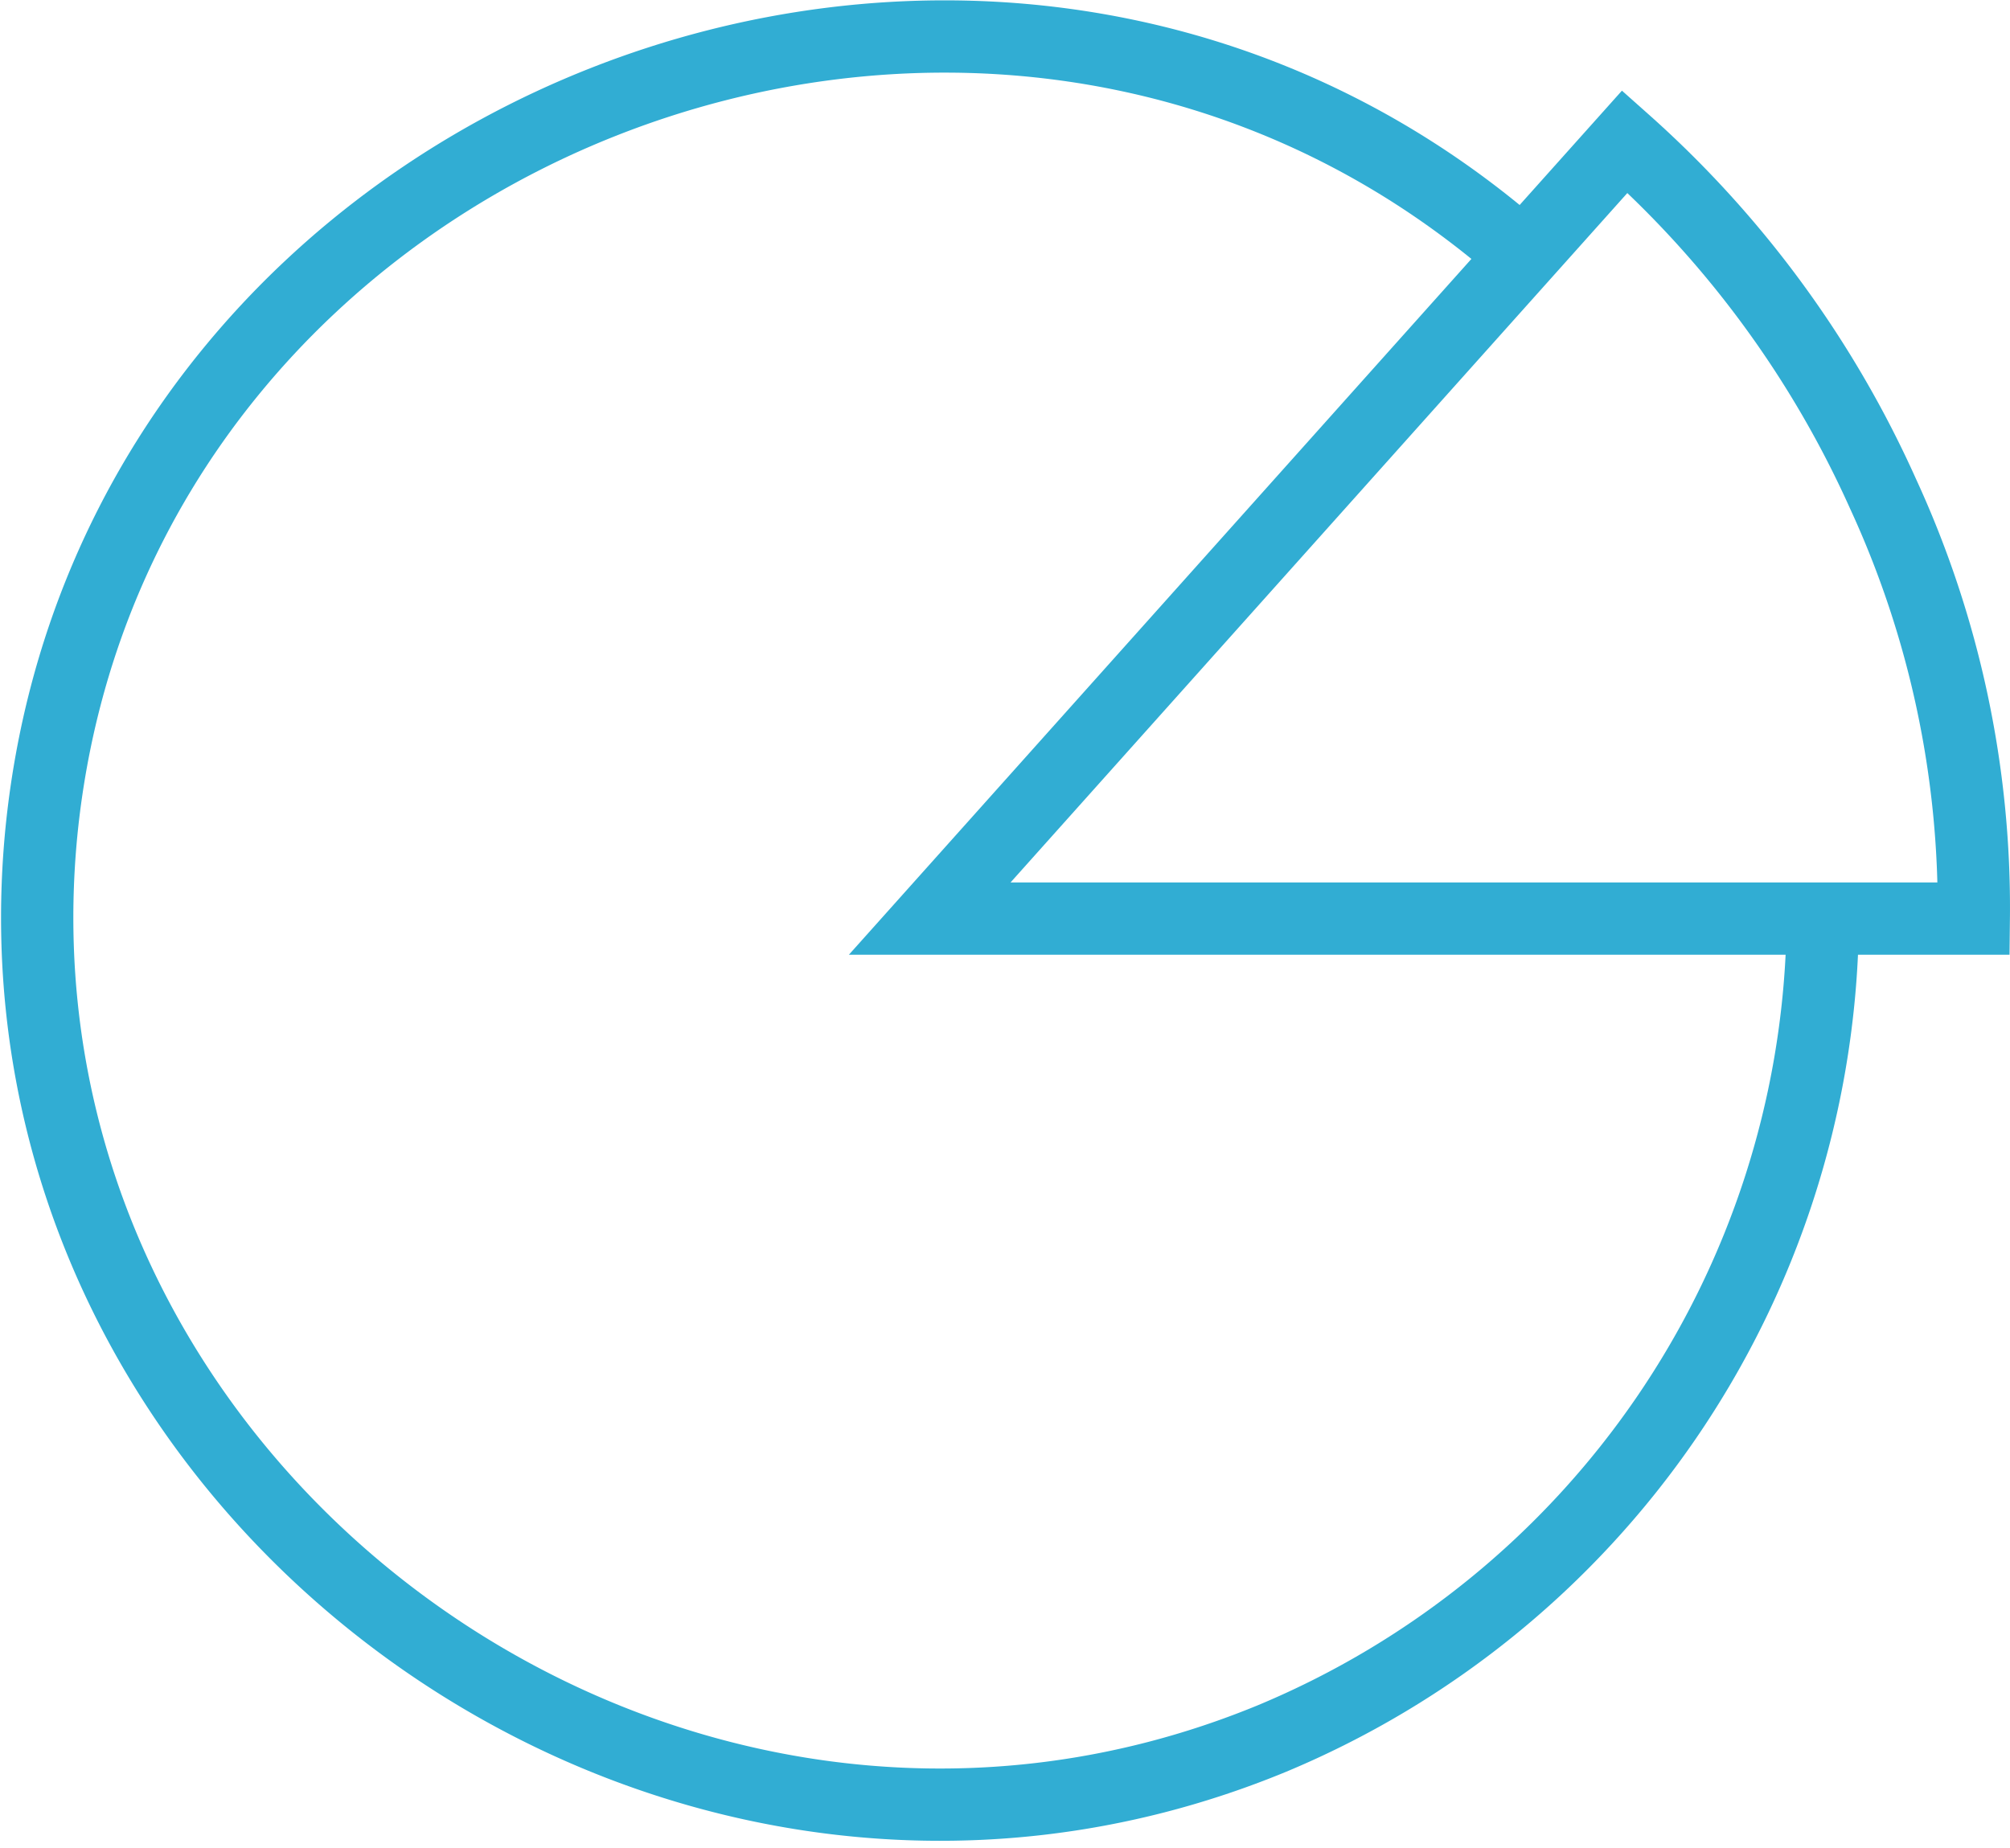
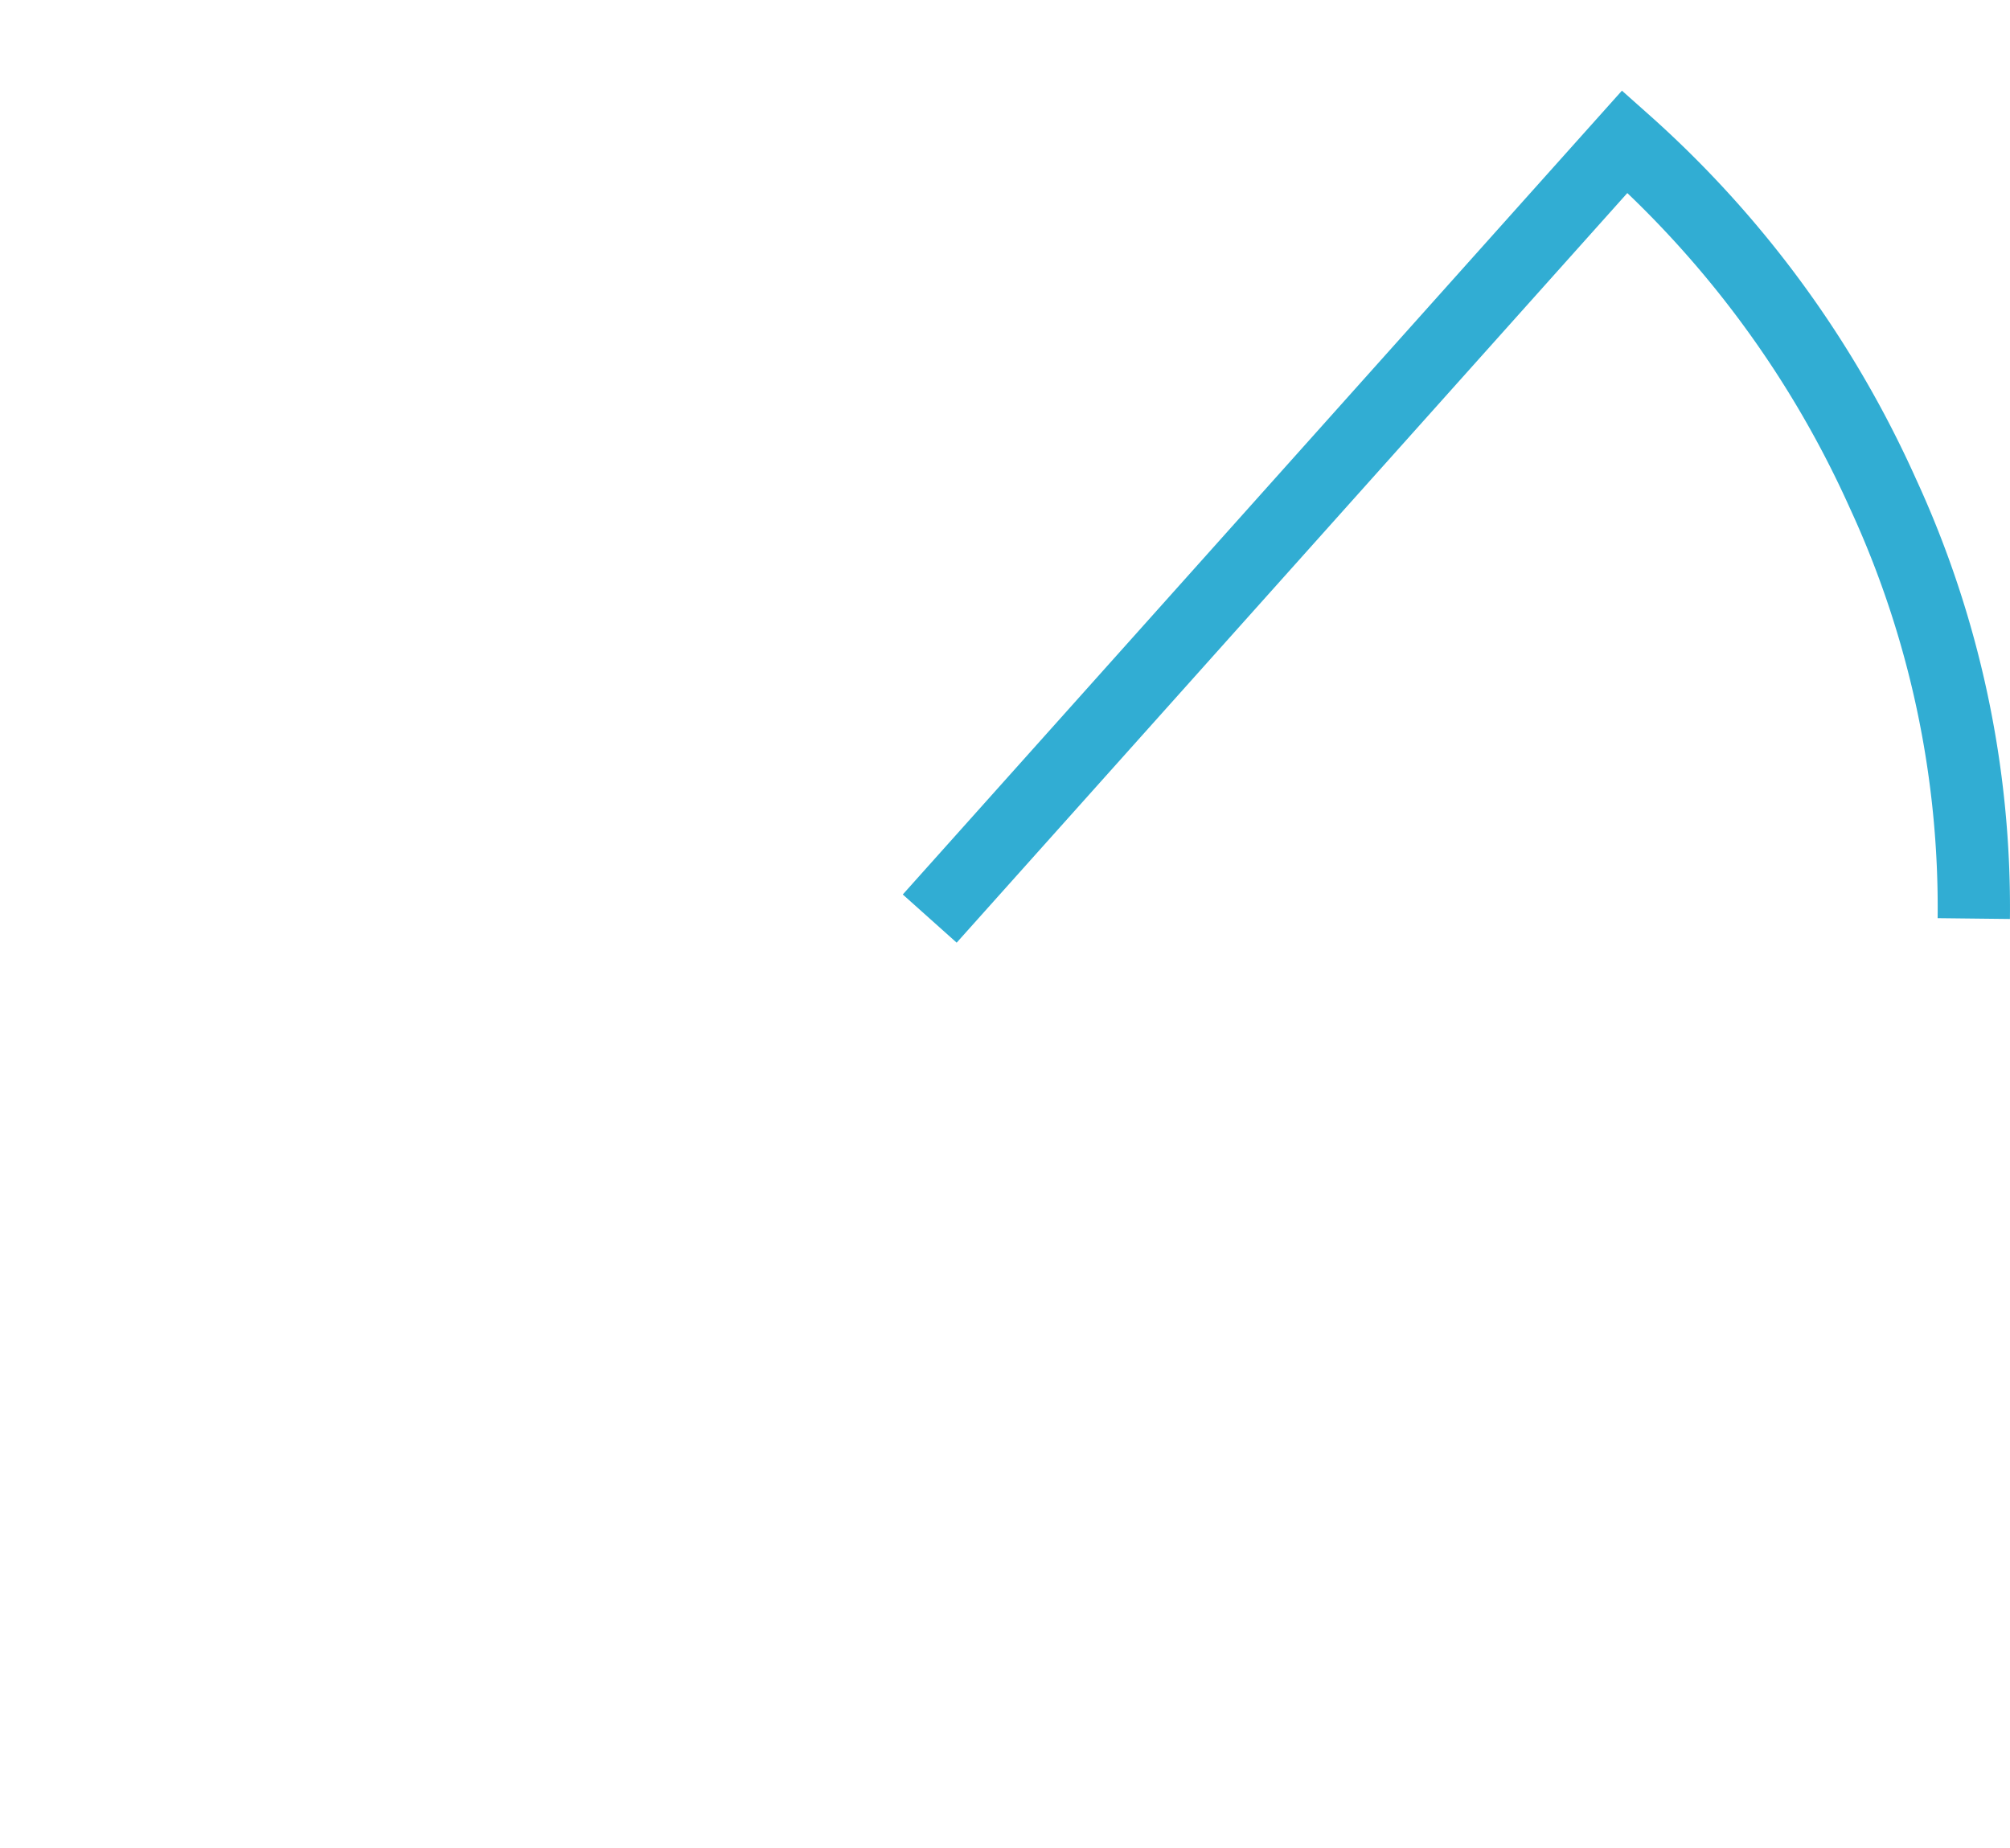
<svg xmlns="http://www.w3.org/2000/svg" width="55.609" height="51.13" viewBox="0 0 55.609 51.13">
  <g id="Icon_Illustration_Red_Charts" data-name="Icon / Illustration / Red / Charts" transform="translate(1.029 1.01)">
    <g id="Icon_Illustration_Red_Charts-2" data-name="Icon / Illustration / Red / Charts">
-       <path id="Shape" d="M0,21.5,19.231,0a28.818,28.818,0,0,1,7.143,9.744A27.345,27.345,0,0,1,28.885,21.5Z" transform="translate(24.693 2.909)" fill="none" stroke="#31add3" stroke-miterlimit="10" stroke-width="2" />
-       <path id="Shape-2" data-name="Shape" d="M40.788,5.777C26-6.846,2.237,2.44.139,21.793-1.814,40.086,17.215,54.083,34.158,47.1A24.778,24.778,0,0,0,49.393,24.874" transform="translate(0 0)" fill="none" stroke="#31add3" stroke-miterlimit="10" stroke-width="2" />
+       <path id="Shape" d="M0,21.5,19.231,0a28.818,28.818,0,0,1,7.143,9.744A27.345,27.345,0,0,1,28.885,21.5" transform="translate(24.693 2.909)" fill="none" stroke="#31add3" stroke-miterlimit="10" stroke-width="2" />
    </g>
  </g>
</svg>